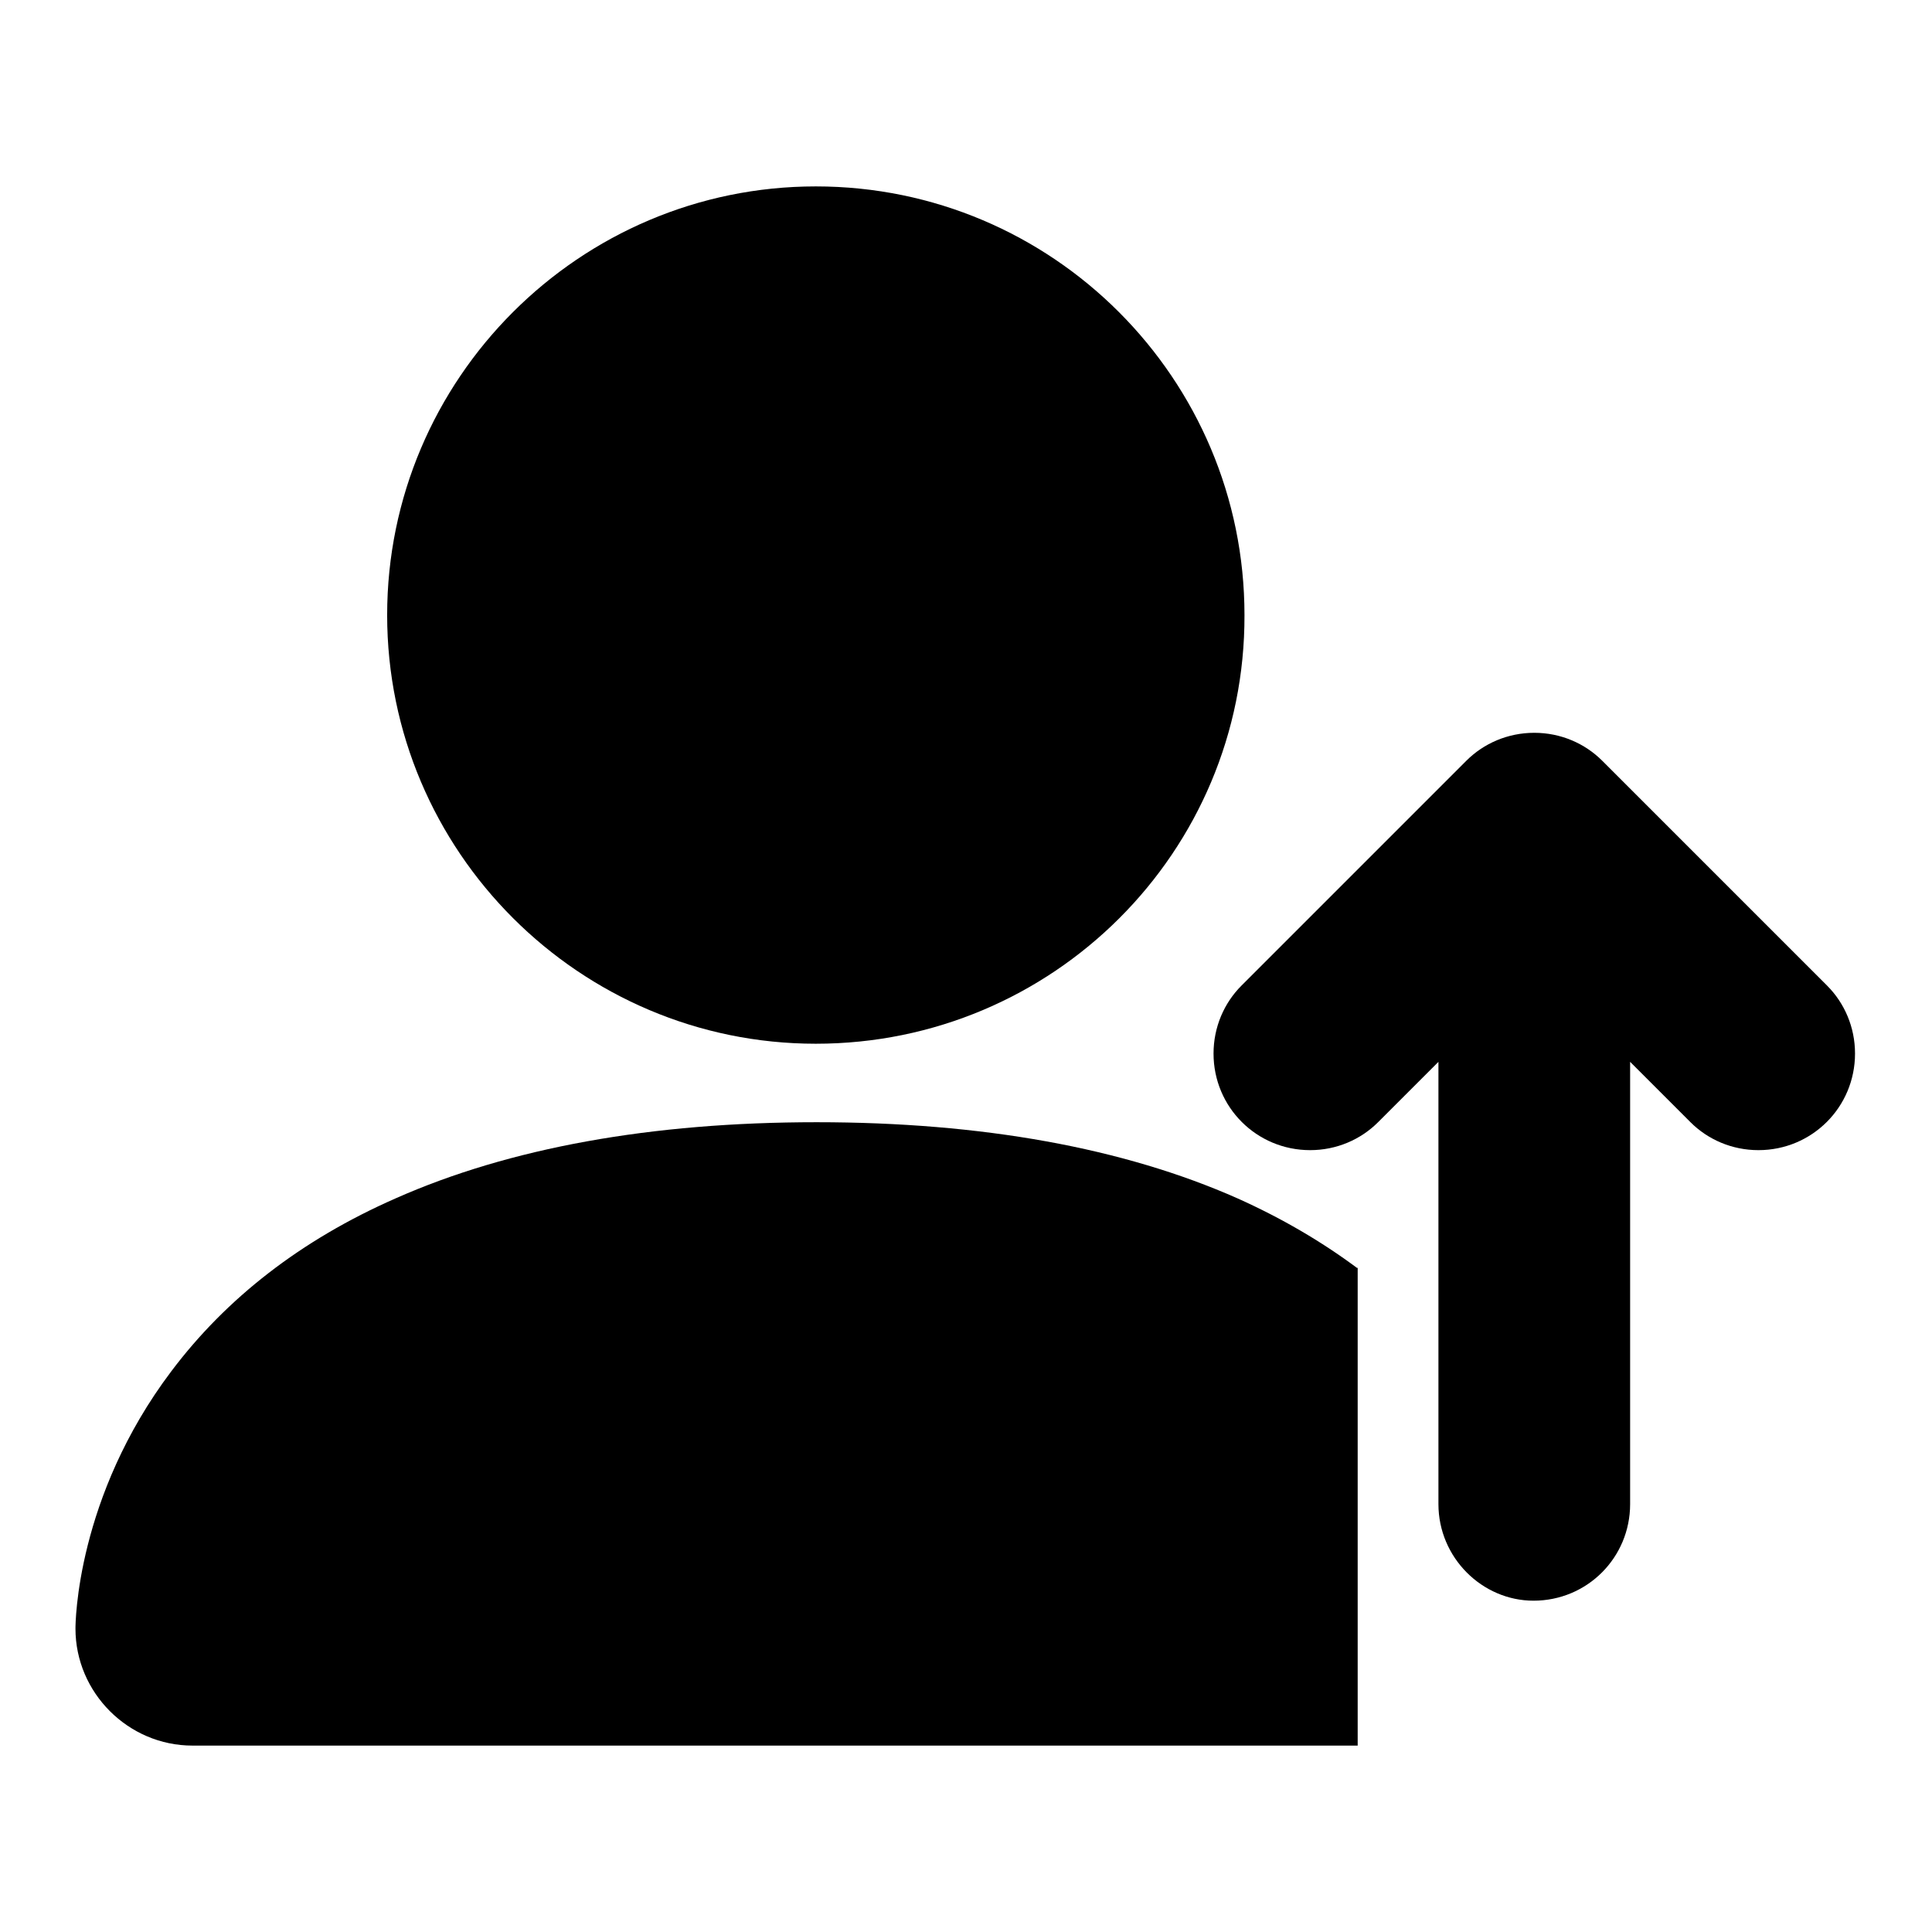
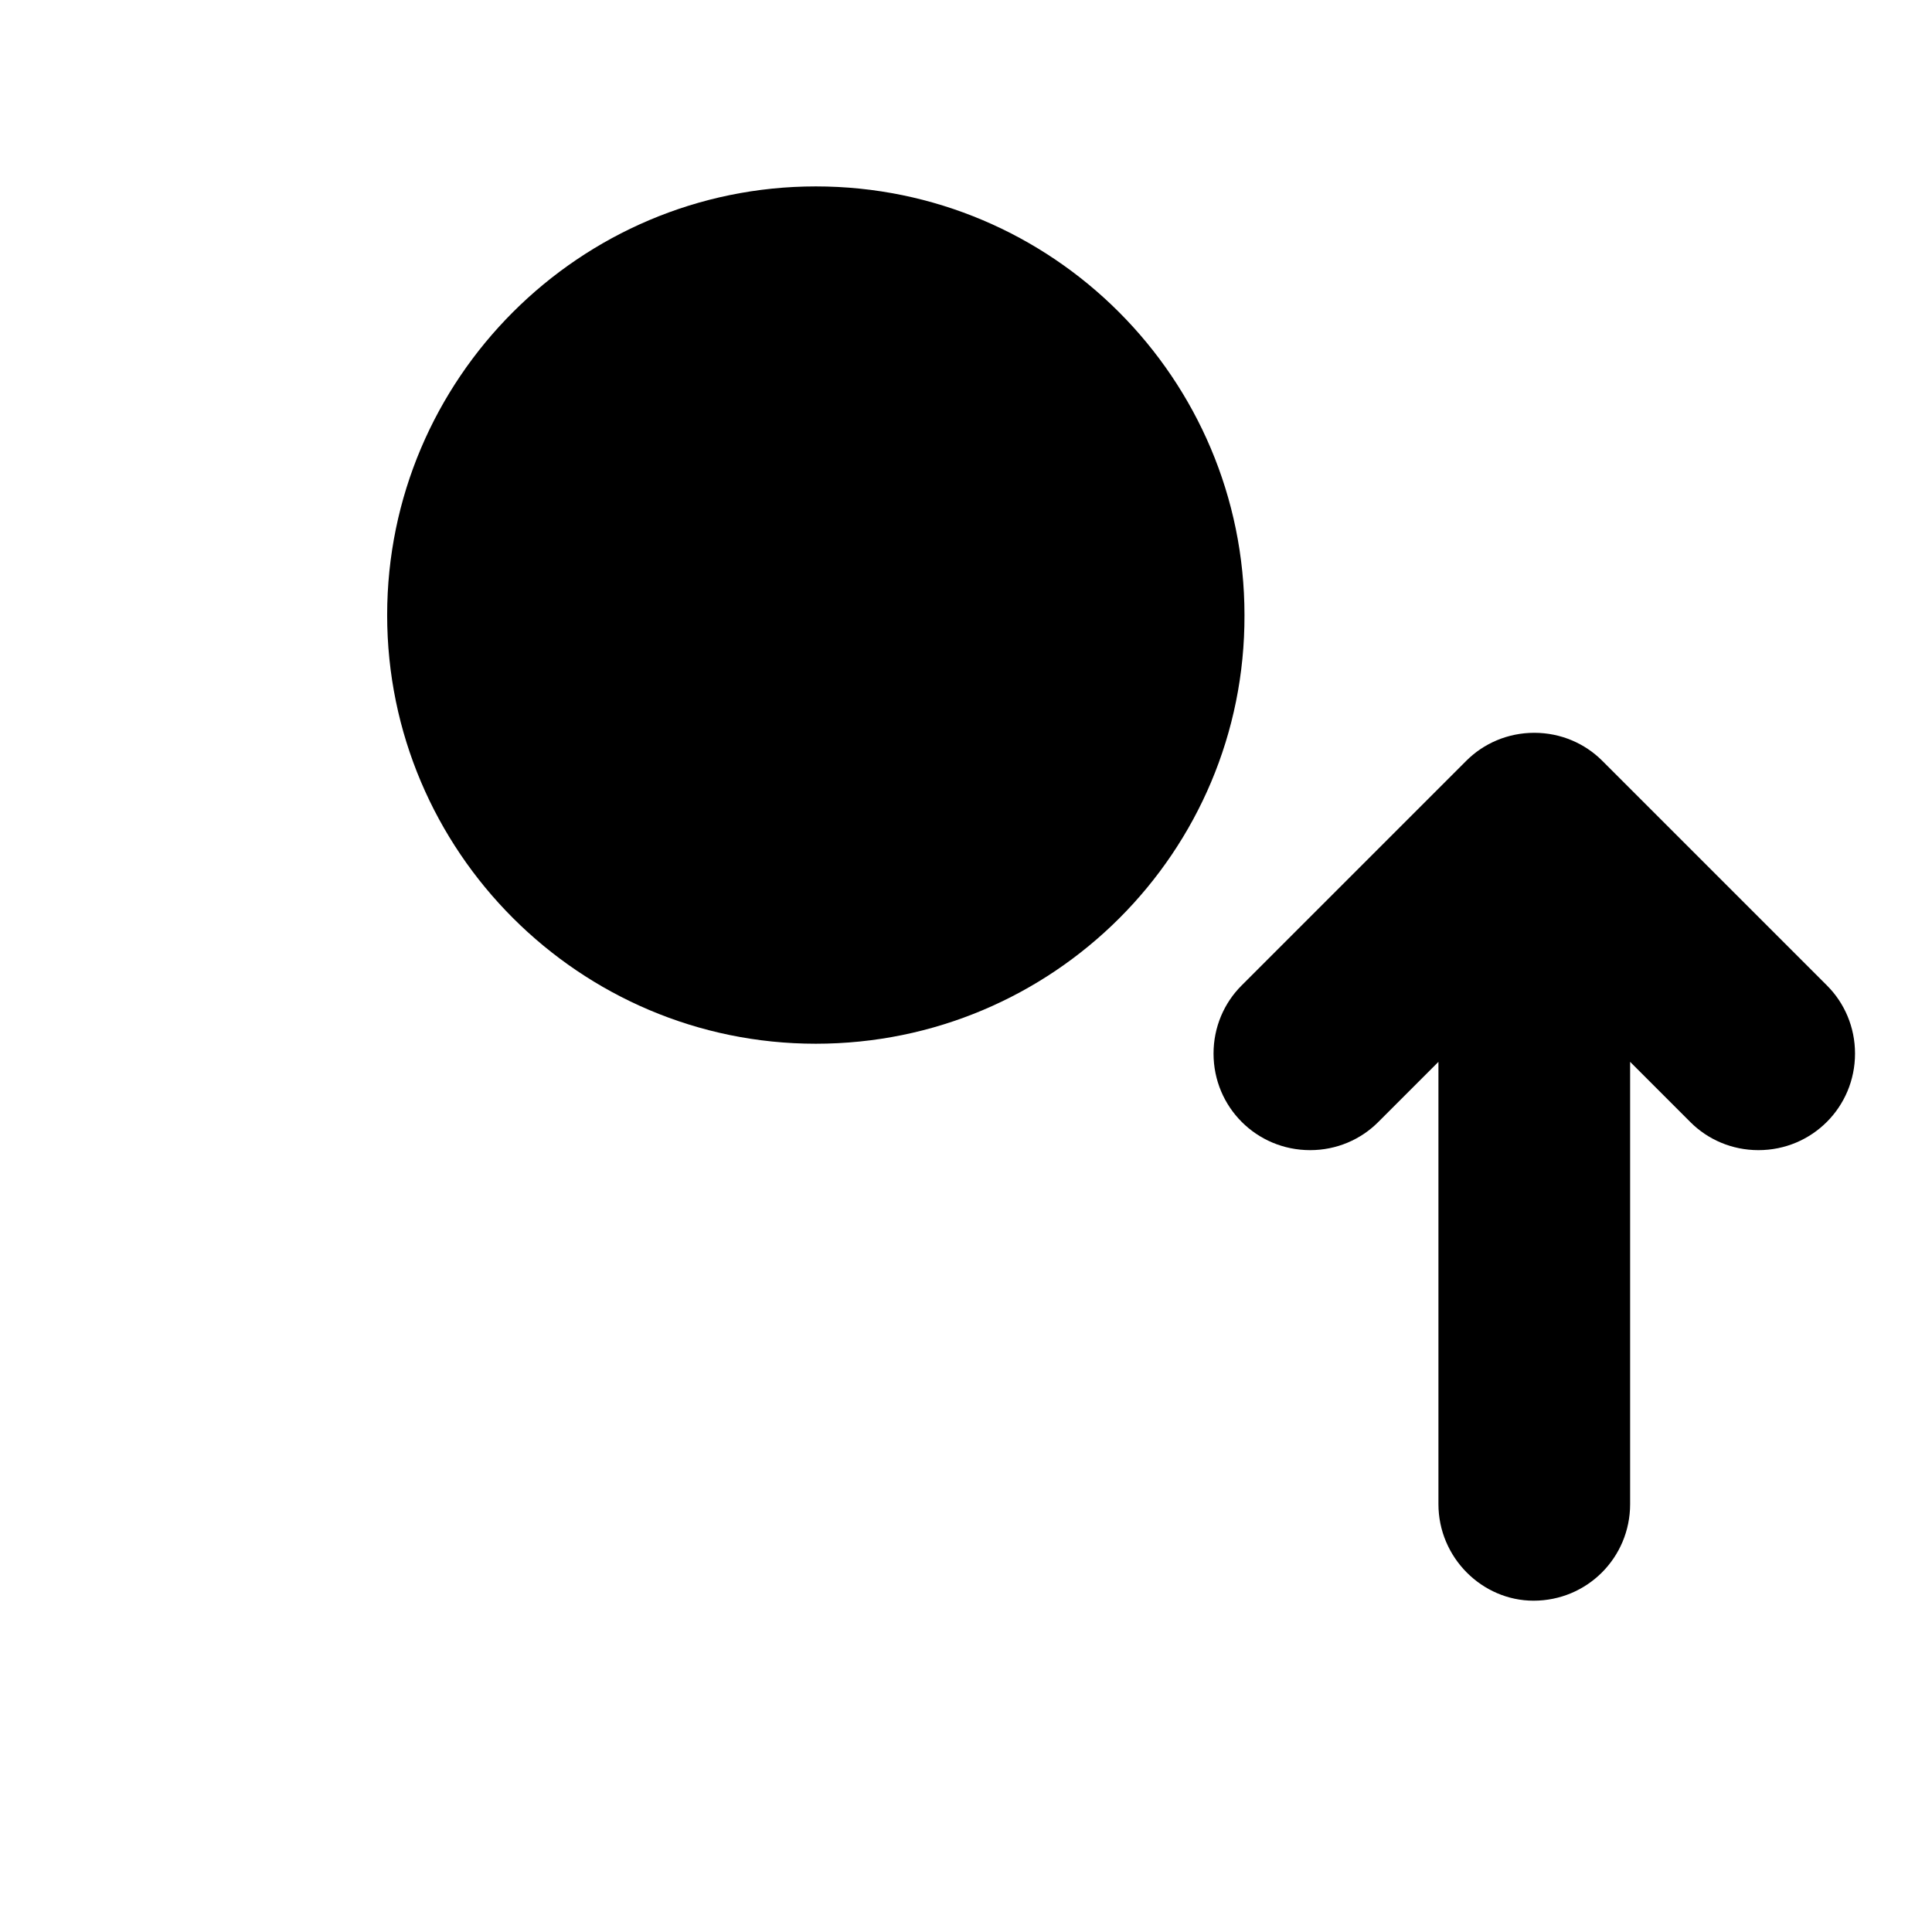
<svg xmlns="http://www.w3.org/2000/svg" version="1.1" x="0px" y="0px" viewBox="0 0 256 256" enable-background="new 0 0 256 256" xml:space="preserve">
  <g>
    <g>
      <path fill="#000000" d="M108.1,138.3c-31.3,0-56.8-25.5-56.8-56.8s25.5-56.8,56.8-56.8c31.4,0,56.8,25.5,56.8,56.8C165,112.9,139.5,138.3,108.1,138.3z" />
-       <path fill="#000000" d="M179.8,168c-4.7-3.5-10-6.6-15.8-9.2c-15.1-6.7-33.9-10.1-55.8-10.1c-21.9,0-40.7,3.4-55.8,10.1C39.9,164.3,30,172,22.7,181.7C10.1,198.4,10,215.1,10,215.8c0,8.5,7,15.5,15.5,15.5h154.4V168L179.8,168z" />
      <path fill="#000000" d="M190.6,199.3v-58.6l-8,8l0,0c-2.3,2.3-5.5,3.7-9,3.7c-7.1,0-12.8-5.7-12.8-12.8c0-3.5,1.4-6.7,3.7-9l0,0l29.8-29.8l0,0c2.3-2.3,5.5-3.7,9-3.7c3.5,0,6.7,1.4,9,3.7l0,0l29.8,29.8l0,0c2.3,2.3,3.7,5.5,3.7,9c0,7.1-5.7,12.8-12.8,12.8c-3.5,0-6.7-1.4-9-3.7l0,0l-8-8v58.6c0,7.1-5.7,12.8-12.8,12.8C196.4,212.1,190.6,206.4,190.6,199.3z" />
    </g>
  </g>
</svg>